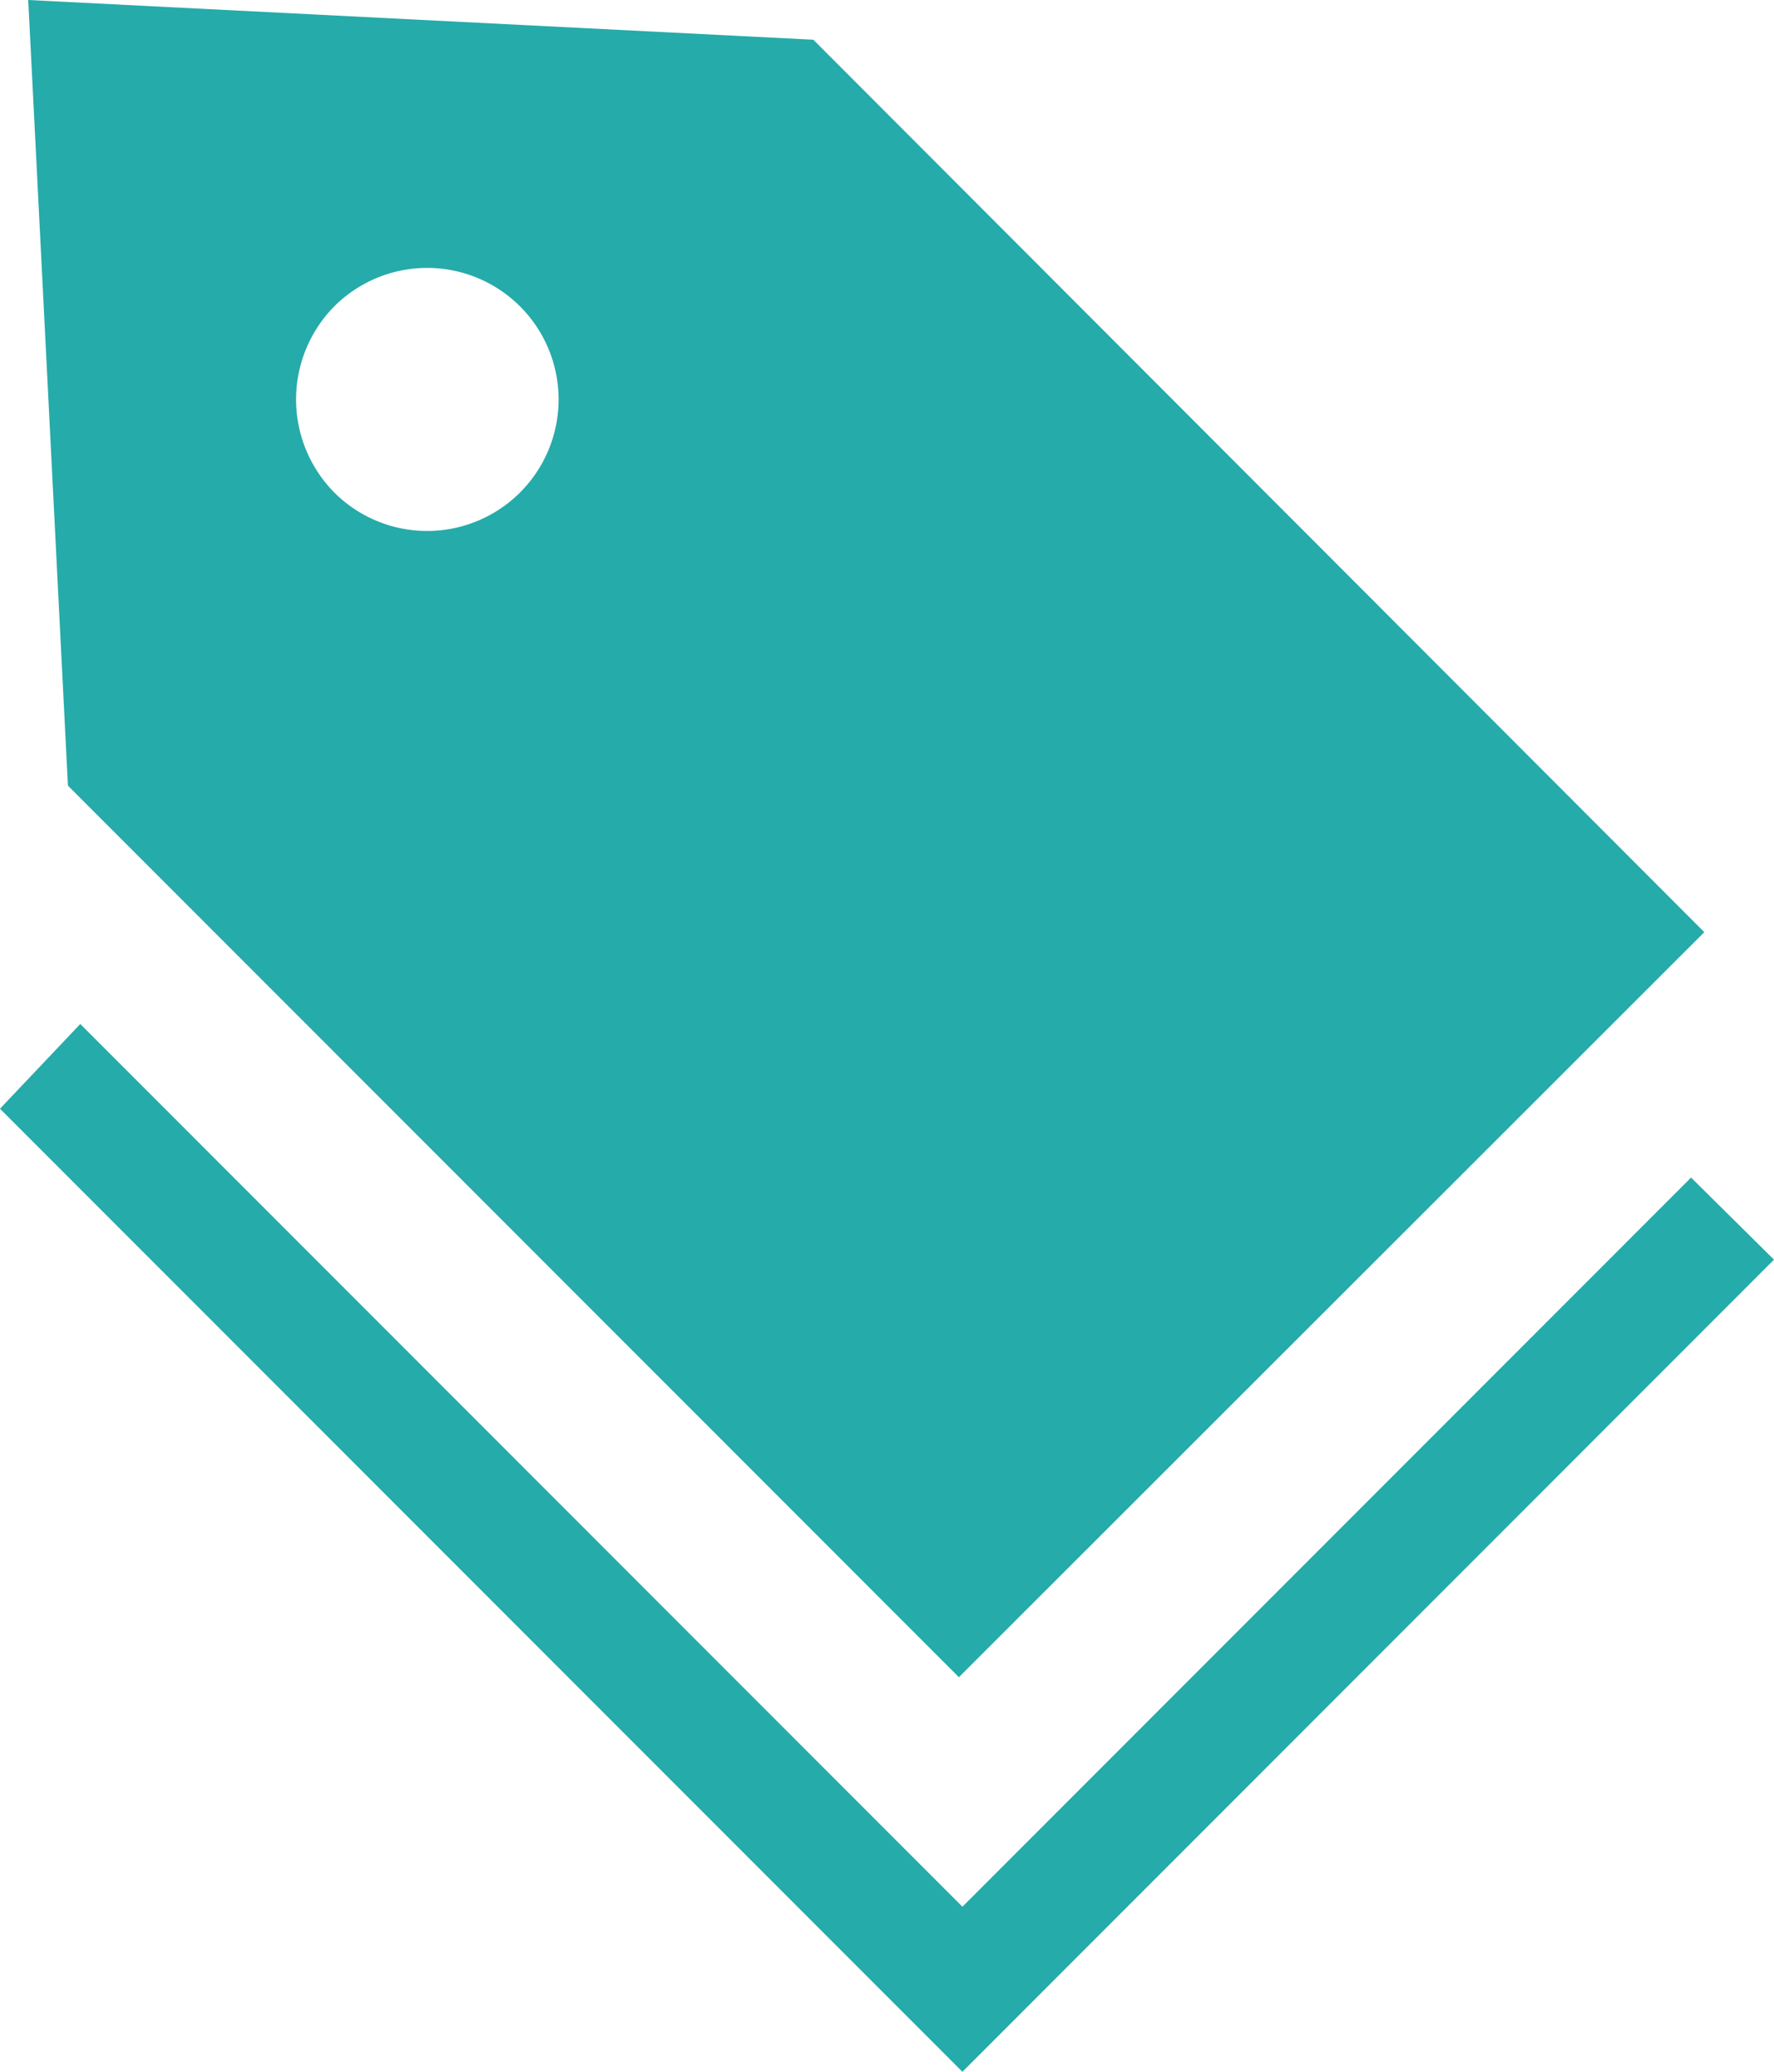
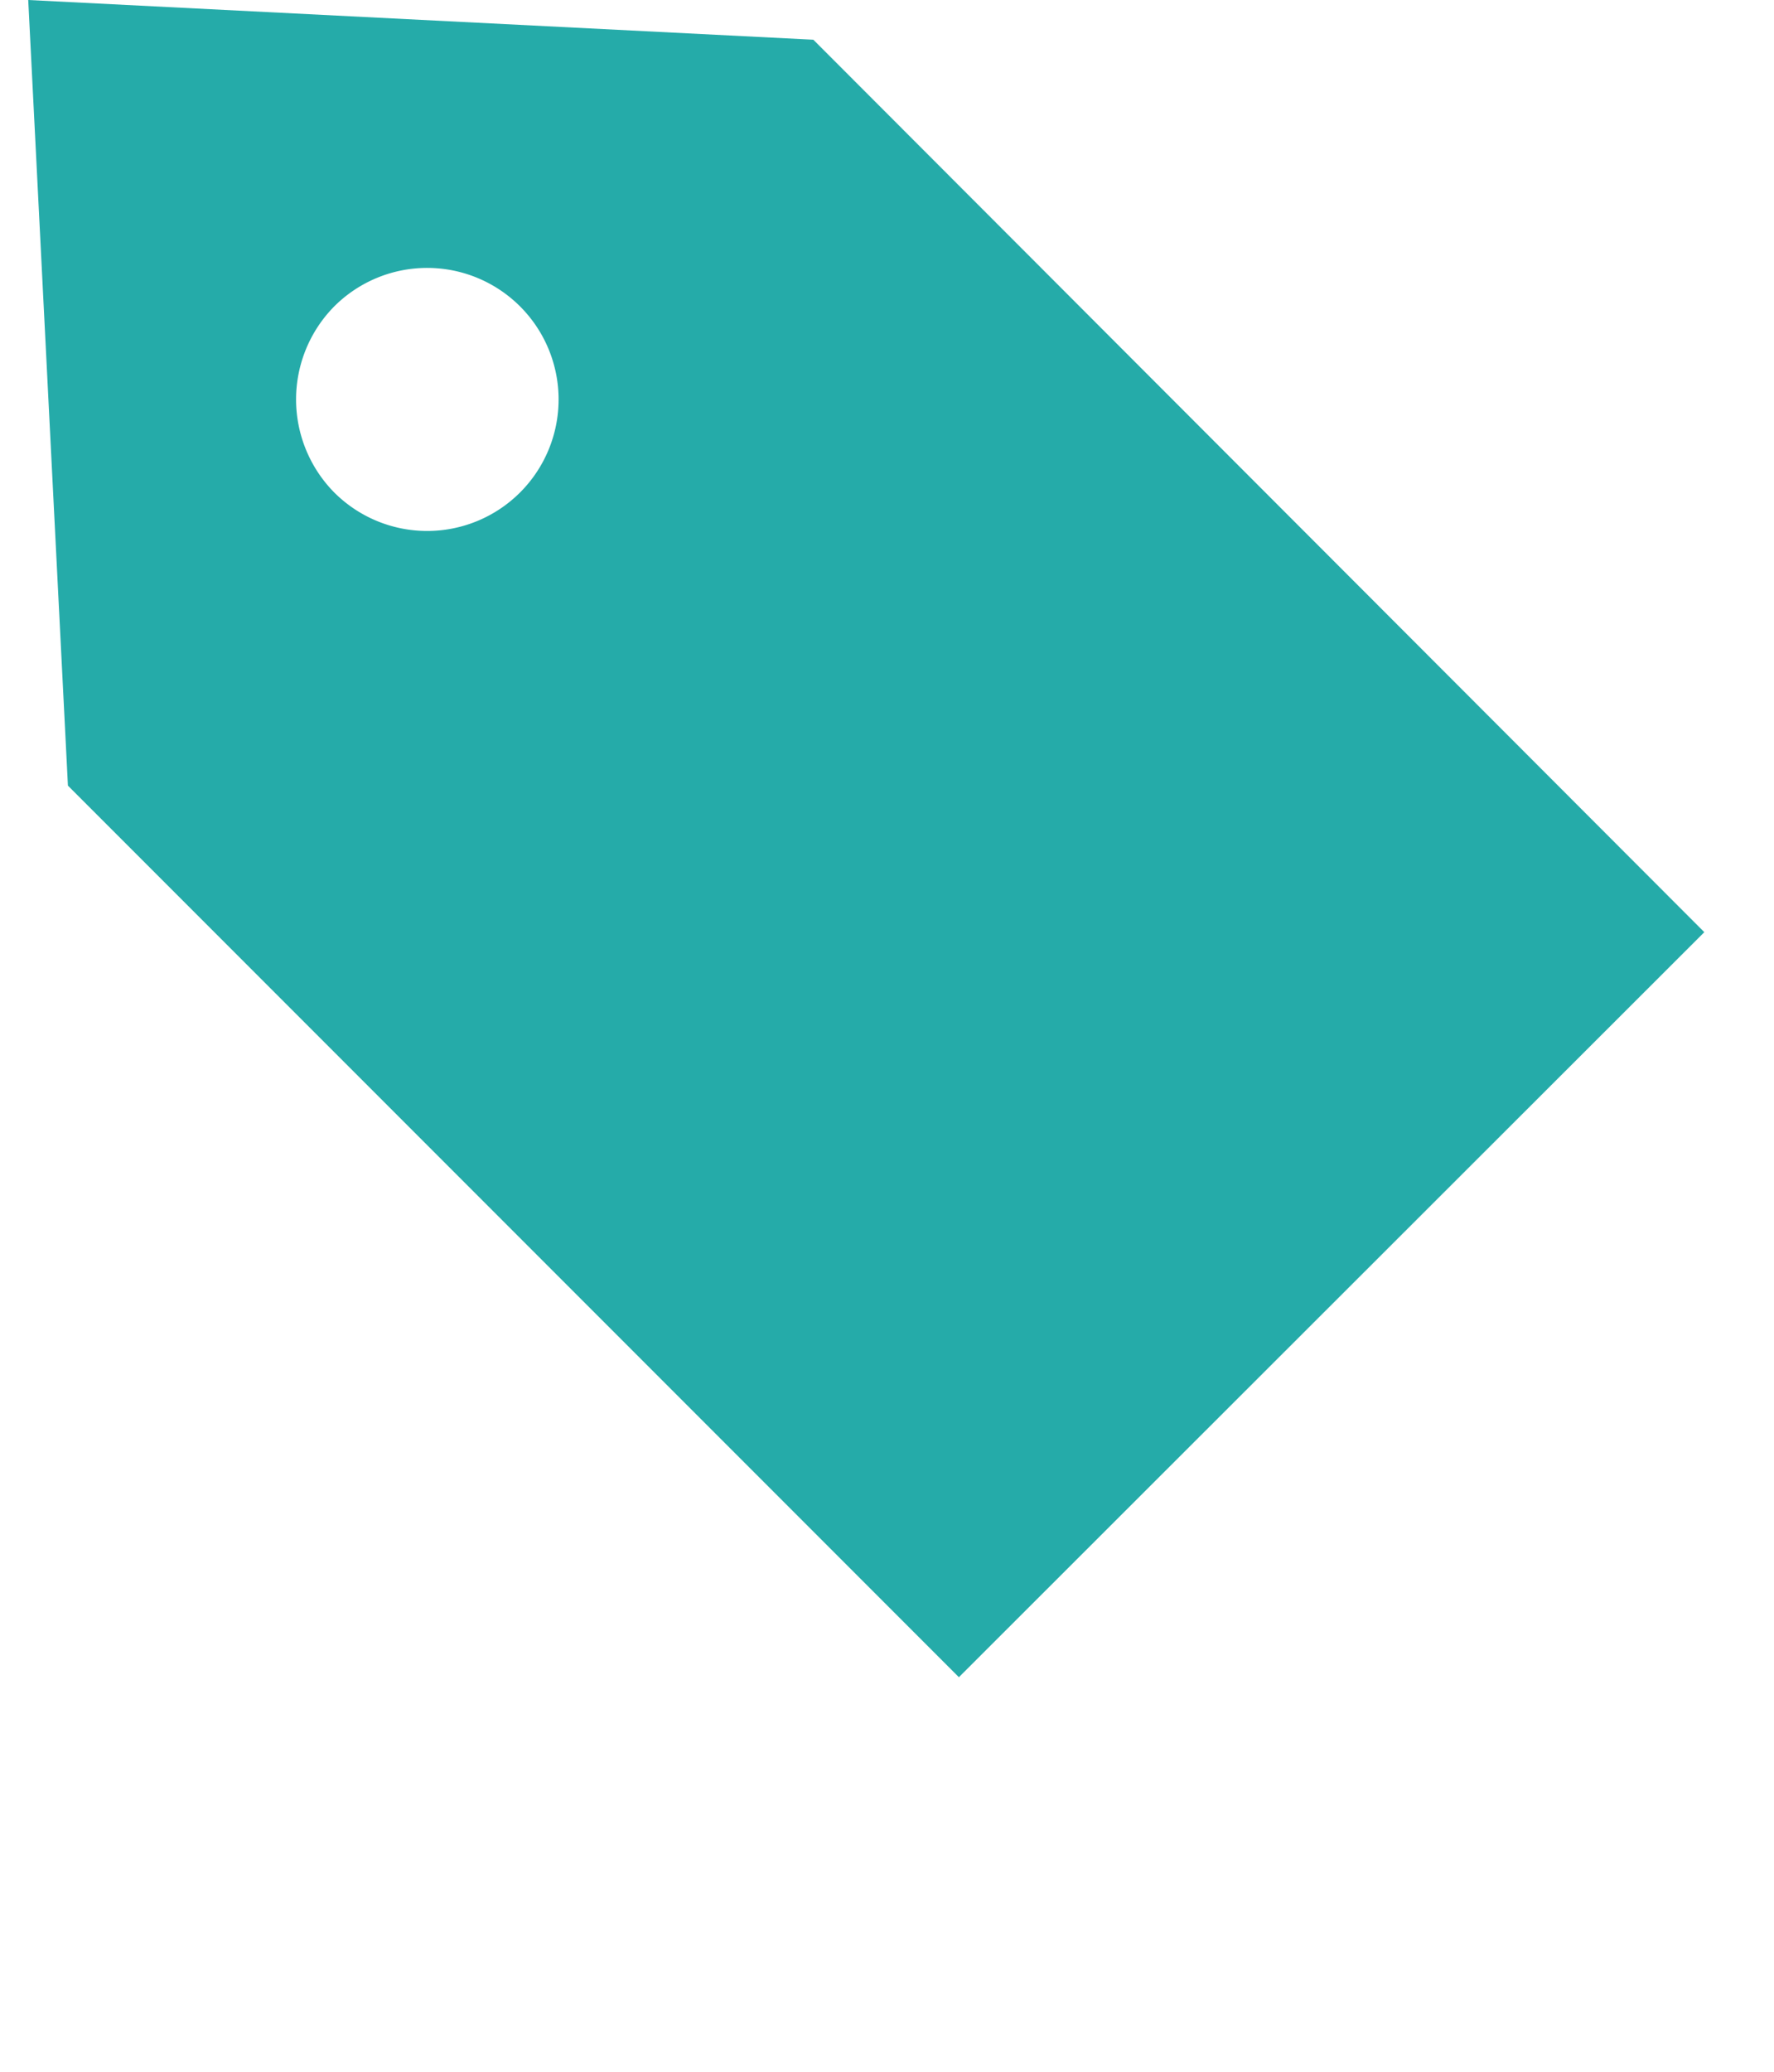
<svg xmlns="http://www.w3.org/2000/svg" id="グループ_6172" data-name="グループ 6172" viewBox="0 0 20.11 23.47">
-   <path id="パス_4016" data-name="パス 4016" d="M0,12.88Z" transform="translate(0 -0.32)" style="fill:#25aba9" />
-   <path id="パス_4017" data-name="パス 4017" d="M20.11,14.59l-.94-.93-8.26,8.26-10-10L0,12.88,10.91,23.79Z" transform="translate(0 -0.32)" style="fill:#25aba9" />
  <path id="パス_4018" data-name="パス 4018" d="M10.87,19.32l8.45-8.44L9.22.77.32.32l.45,8.9ZM3.79,3.79a1.49,1.49,0,1,1,0,2.11,1.5,1.5,0,0,1,0-2.11Z" transform="translate(0 -0.32)" style="fill:#25aba9" />
</svg>